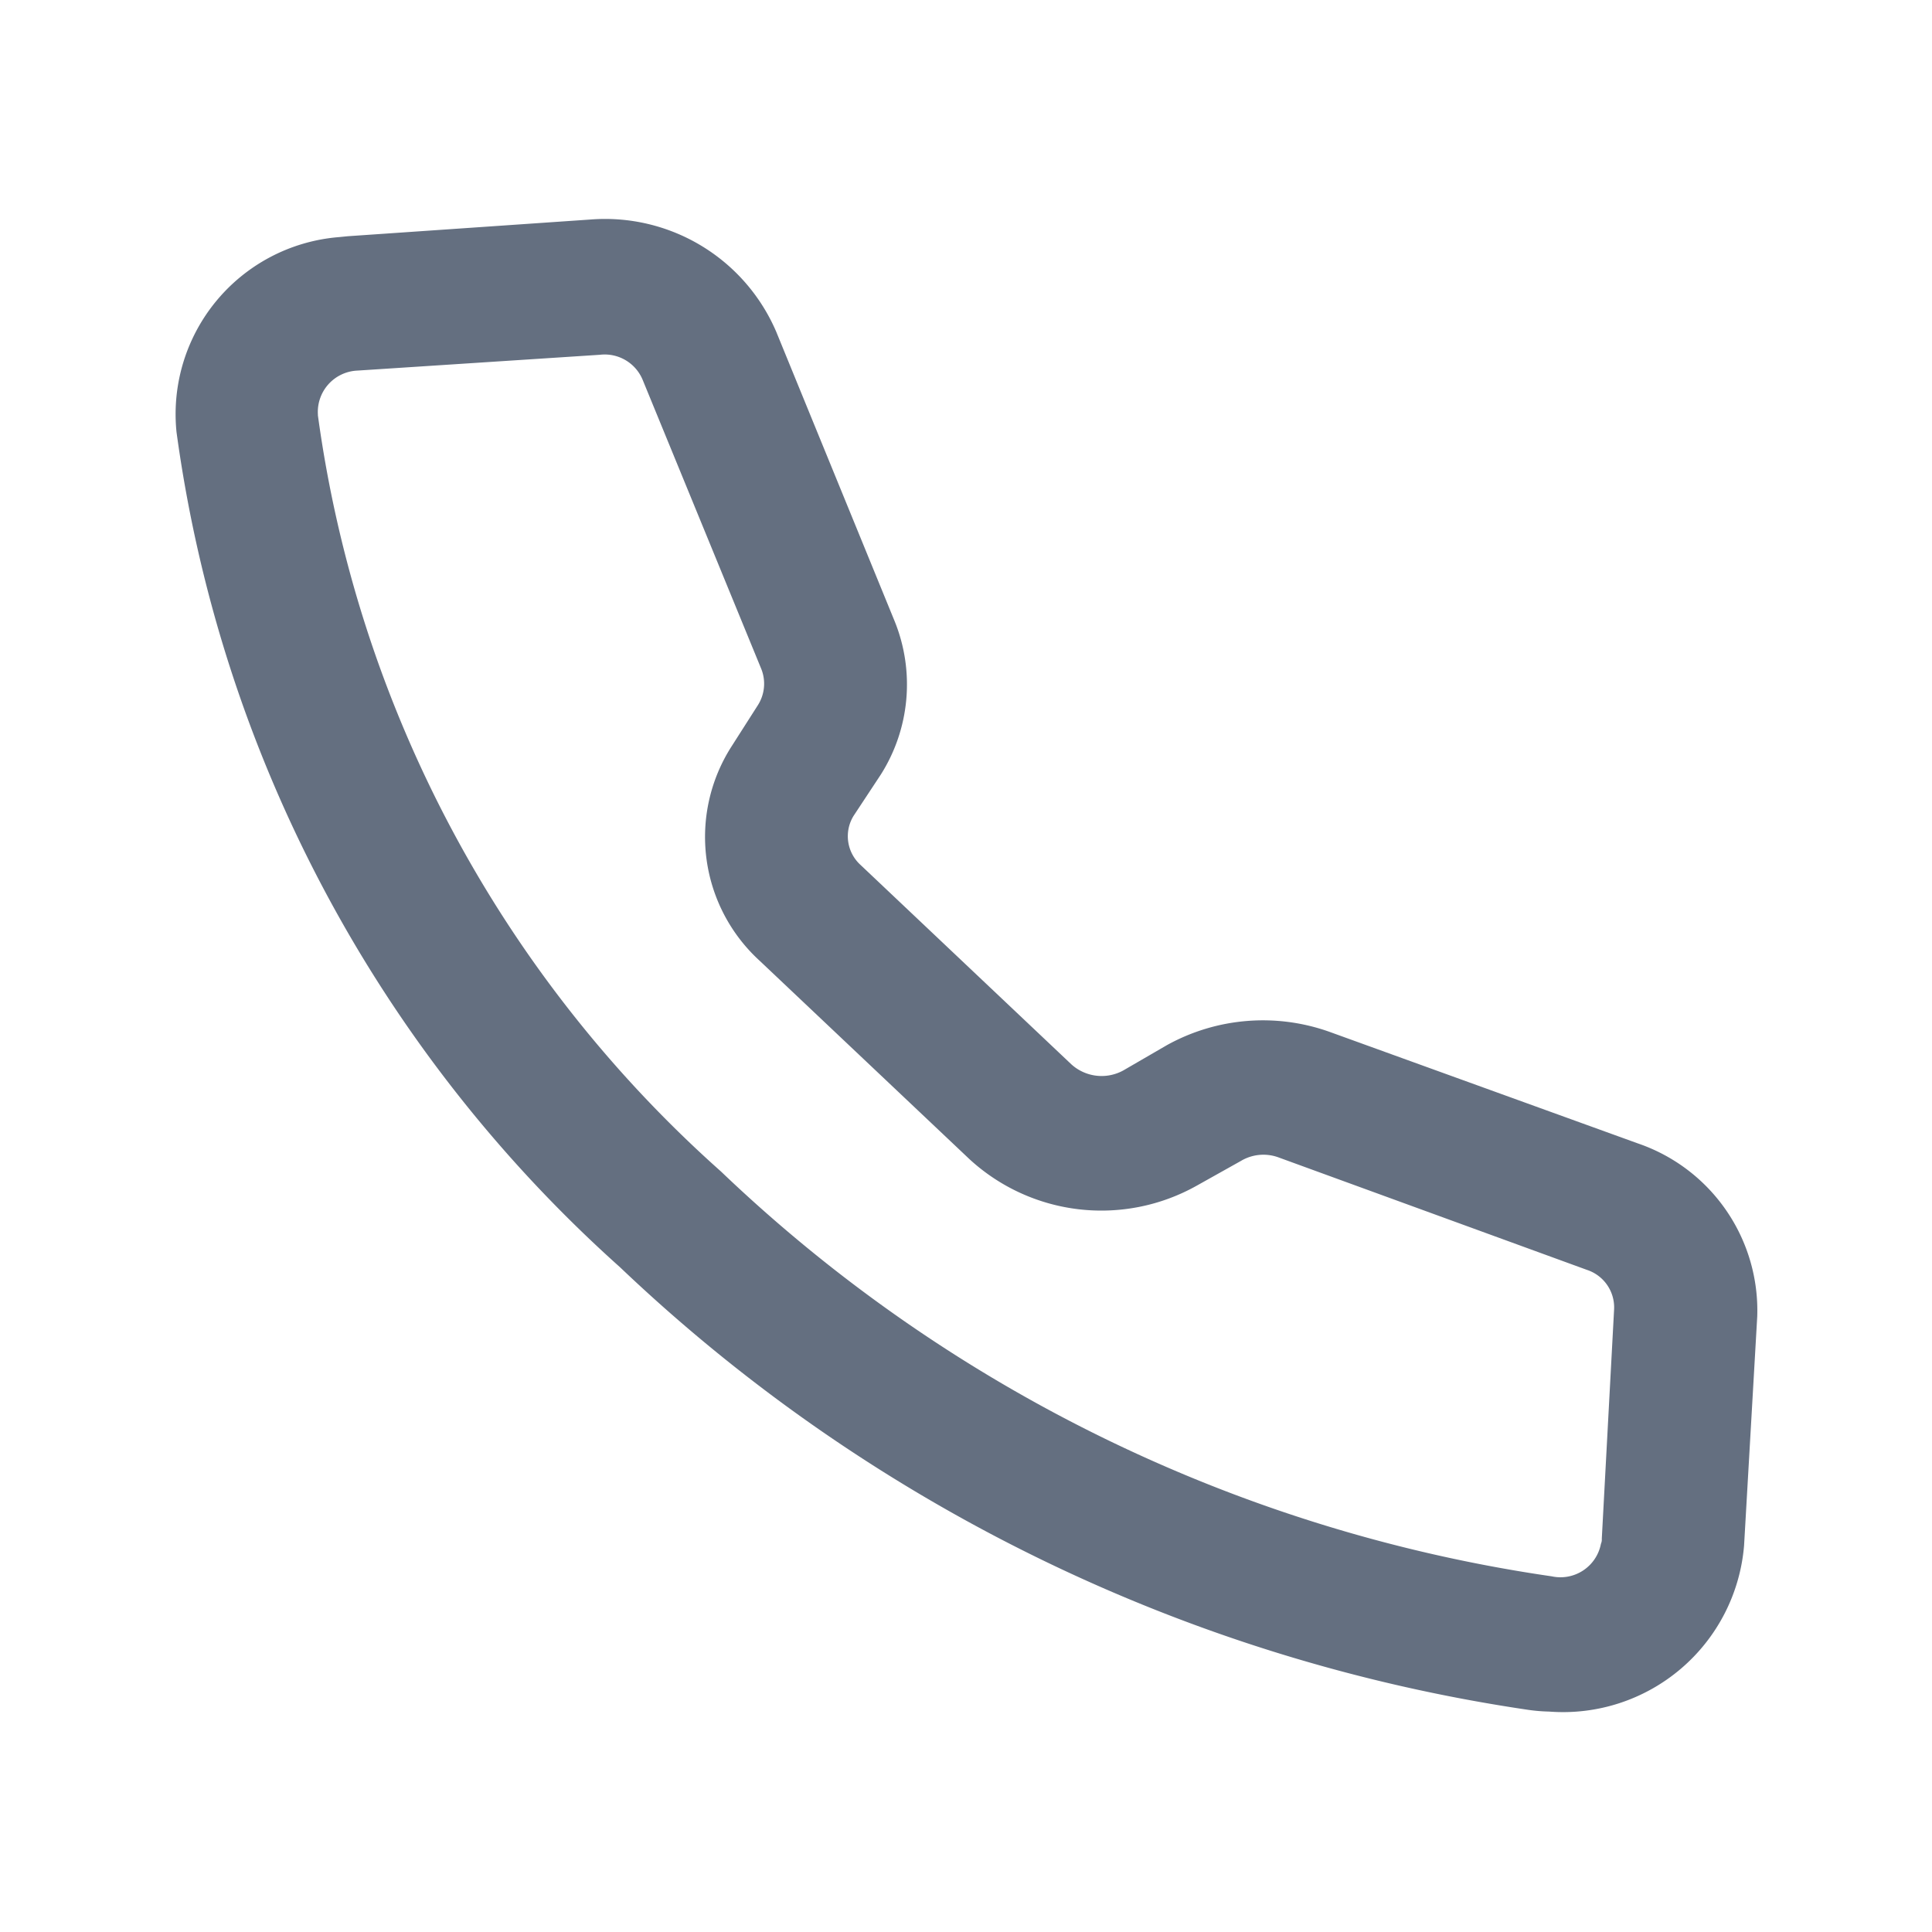
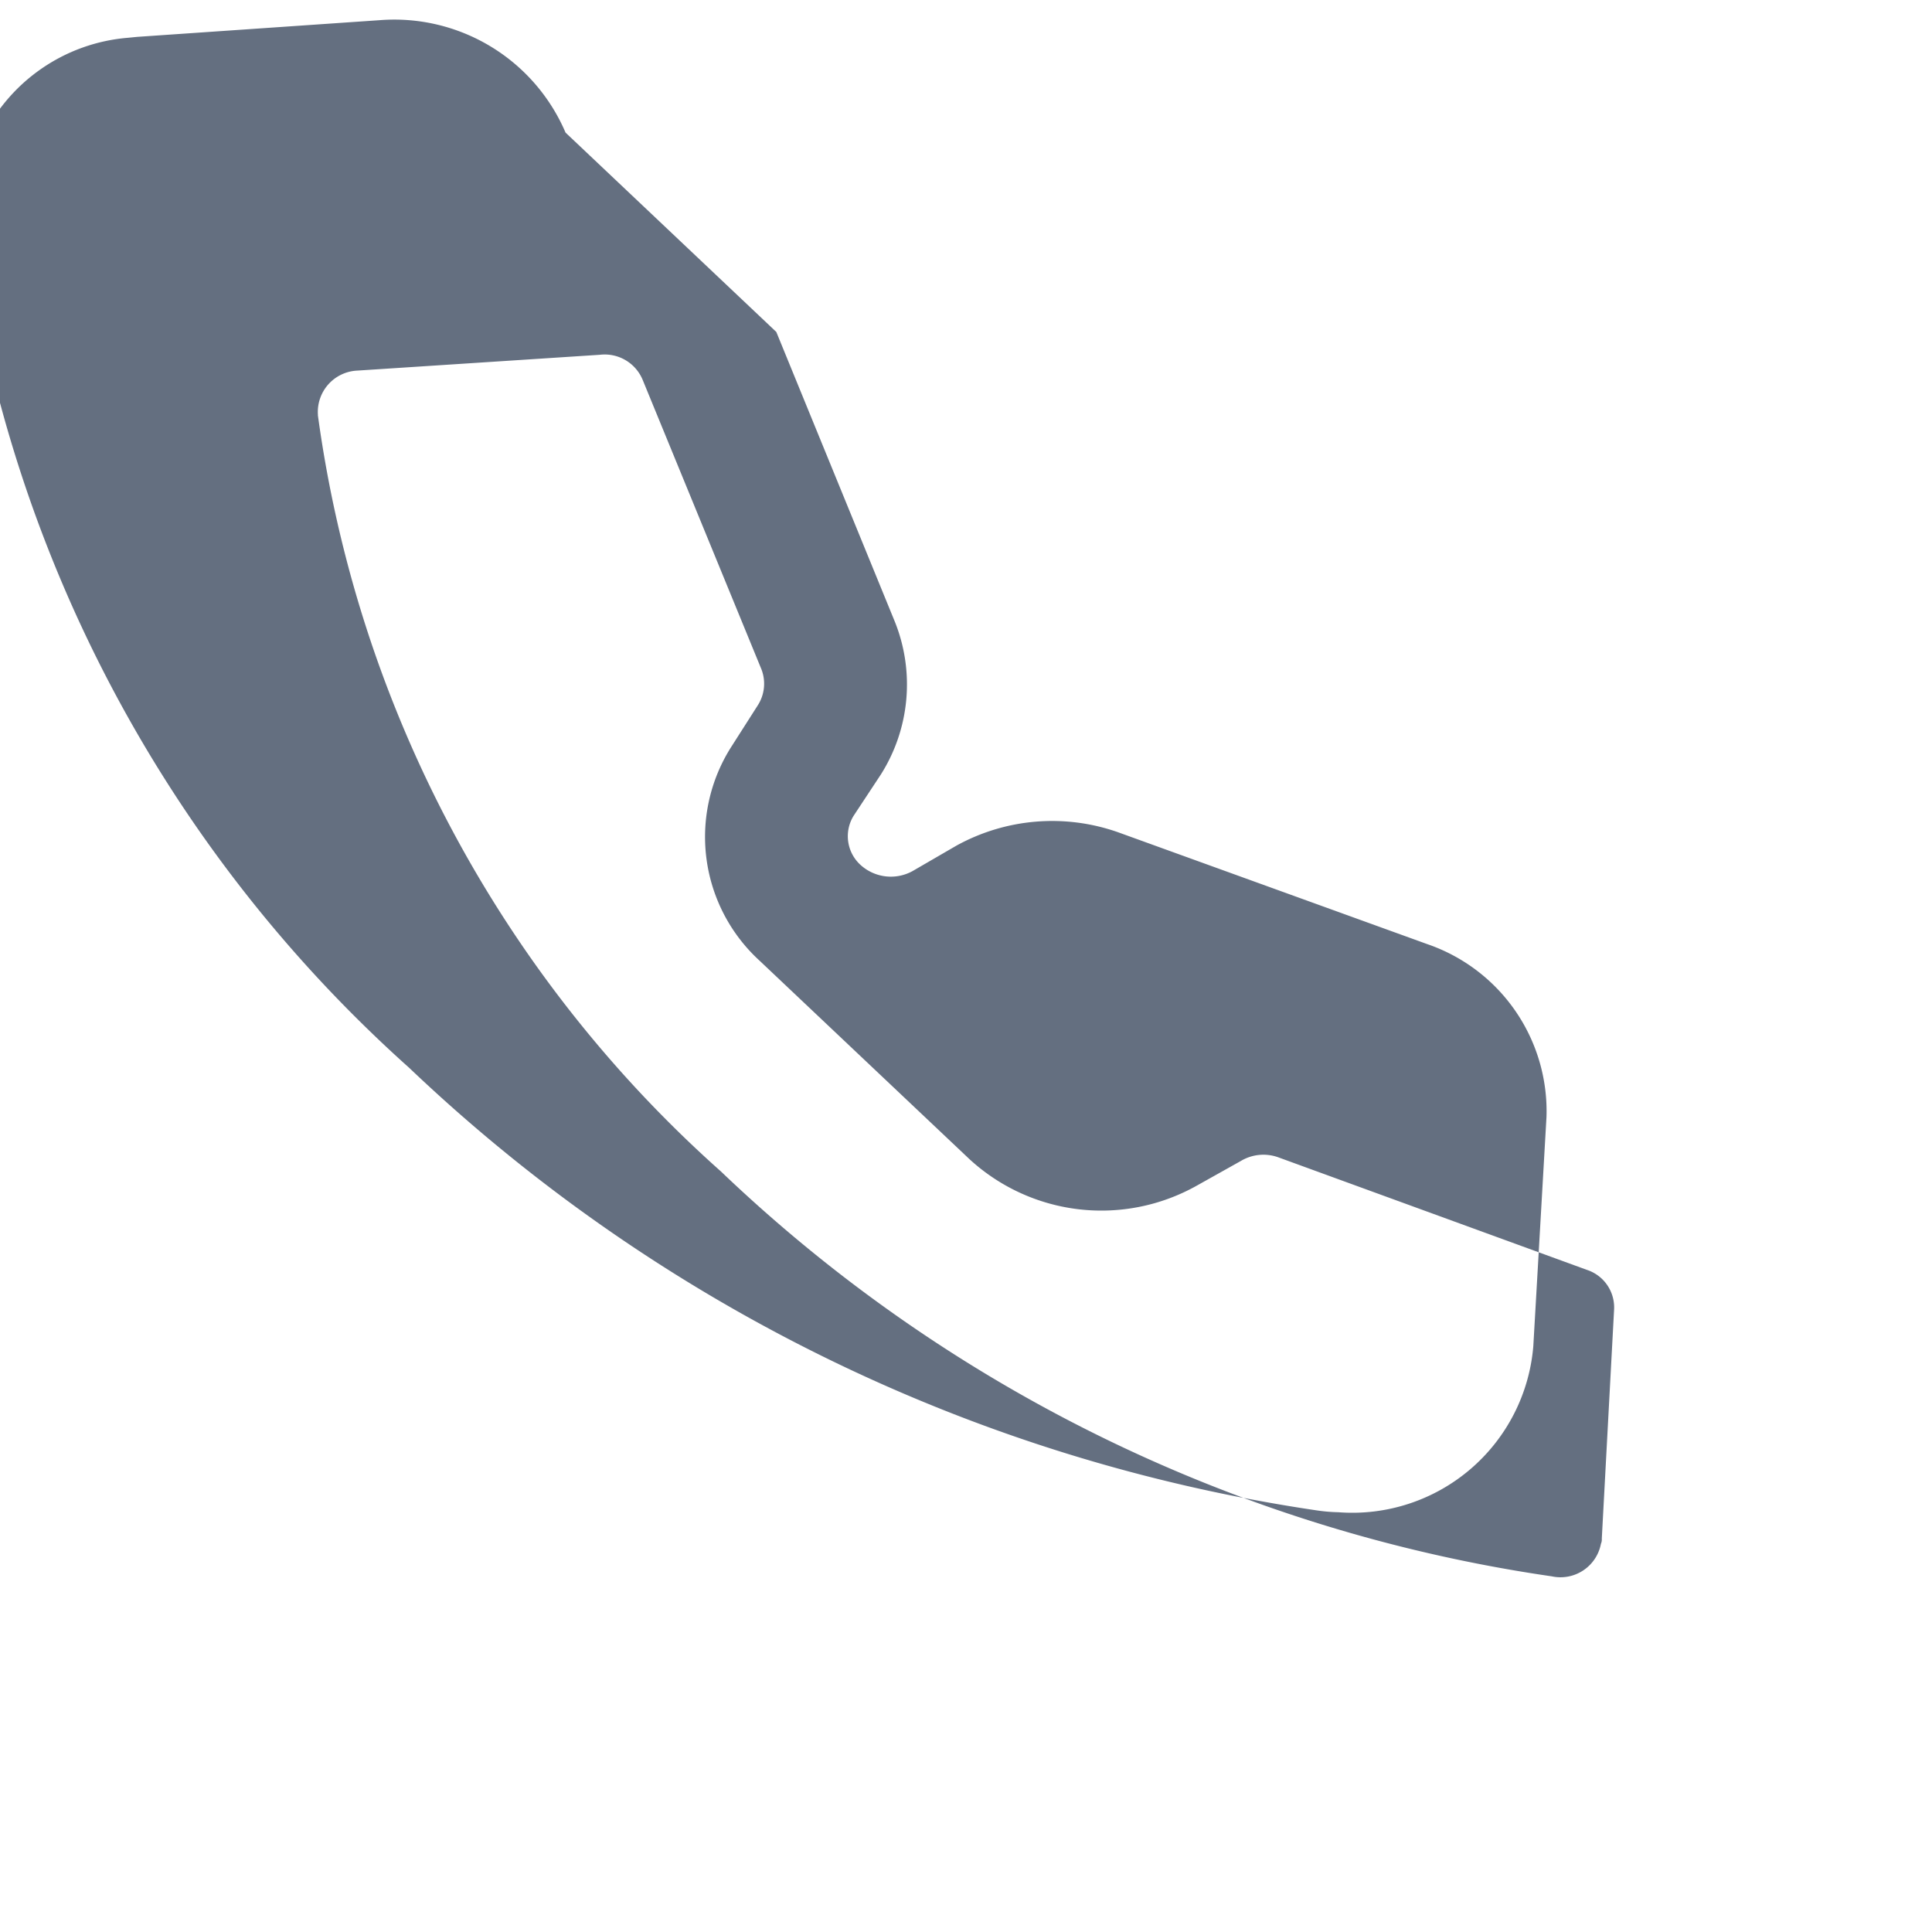
<svg xmlns="http://www.w3.org/2000/svg" width="22" height="22" viewBox="0 0 22 22">
  <defs>
    <style>
      .cls-1 {
        fill: #646f80;
        fill-rule: evenodd;
      }
    </style>
  </defs>
-   <path id="形状_7" data-name="形状 7" class="cls-1" d="M1855.01,6228.71a0.468,0.468,0,0,0-.49-0.29l-2.76.18a0.471,0.471,0,0,0-.45.5v0.01a14.072,14.072,0,0,0,4.59,8.61,17.293,17.293,0,0,0,9.46,4.61,0.469,0.469,0,0,0,.56-0.37,0.127,0.127,0,0,0,.01-0.06l0.14-2.61a0.45,0.45,0,0,0-.31-0.45l-3.51-1.28a0.5,0.5,0,0,0-.43.04l-0.5.28a2.219,2.219,0,0,1-2.59-.3l-2.39-2.26a1.91,1.91,0,0,1-.32-2.44l0.3-.47a0.455,0.455,0,0,0,.04-0.41l-1.35-3.29h0Zm1.52-.55,1.35,3.3a1.918,1.918,0,0,1-.16,1.74l-0.31.47a0.442,0.442,0,0,0,.08.56l2.4,2.27a0.513,0.513,0,0,0,.59.07l0.5-.29a2.257,2.257,0,0,1,1.85-.15l3.51,1.27a2.011,2.011,0,0,1,1.36,1.97l-0.15,2.61a2.068,2.068,0,0,1-2.22,1.89,1.942,1.942,0,0,1-.24-0.02,19.023,19.023,0,0,1-10.34-5.04,15.576,15.576,0,0,1-5.05-9.51,2.022,2.022,0,0,1,1.85-2.22l0.1-.01,2.76-.19a2.121,2.121,0,0,1,2.12,1.28h0Z" transform="translate(-1847.69 -6224.38)" />
+   <path id="形状_7" data-name="形状 7" class="cls-1" d="M1855.01,6228.71a0.468,0.468,0,0,0-.49-0.29l-2.76.18a0.471,0.471,0,0,0-.45.5v0.01a14.072,14.072,0,0,0,4.59,8.61,17.293,17.293,0,0,0,9.46,4.61,0.469,0.469,0,0,0,.56-0.37,0.127,0.127,0,0,0,.01-0.06l0.14-2.61a0.45,0.45,0,0,0-.31-0.45l-3.51-1.28a0.5,0.5,0,0,0-.43.04l-0.5.28a2.219,2.219,0,0,1-2.59-.3l-2.39-2.26a1.91,1.91,0,0,1-.32-2.44l0.3-.47a0.455,0.455,0,0,0,.04-0.41l-1.35-3.29h0Zm1.52-.55,1.35,3.3a1.918,1.918,0,0,1-.16,1.74l-0.31.47a0.442,0.442,0,0,0,.08.56a0.513,0.513,0,0,0,.59.07l0.5-.29a2.257,2.257,0,0,1,1.85-.15l3.51,1.27a2.011,2.011,0,0,1,1.36,1.97l-0.15,2.61a2.068,2.068,0,0,1-2.22,1.89,1.942,1.942,0,0,1-.24-0.02,19.023,19.023,0,0,1-10.34-5.04,15.576,15.576,0,0,1-5.05-9.51,2.022,2.022,0,0,1,1.85-2.22l0.1-.01,2.76-.19a2.121,2.121,0,0,1,2.12,1.28h0Z" transform="translate(-1847.69 -6224.38)" />
</svg>